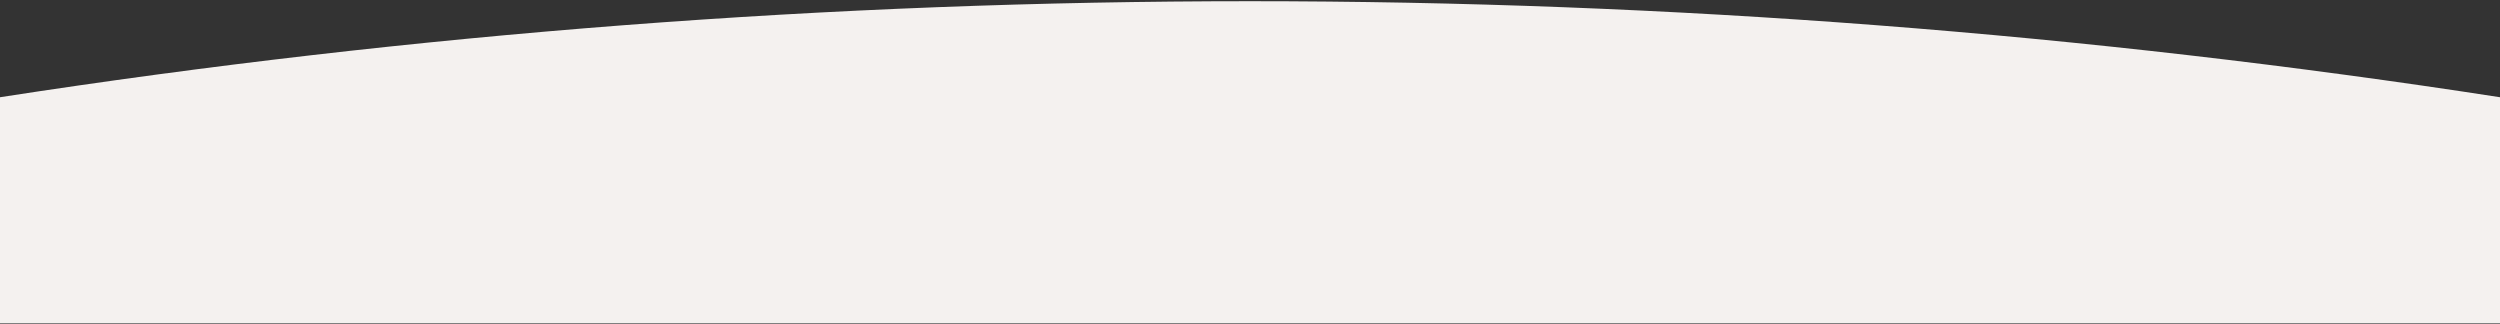
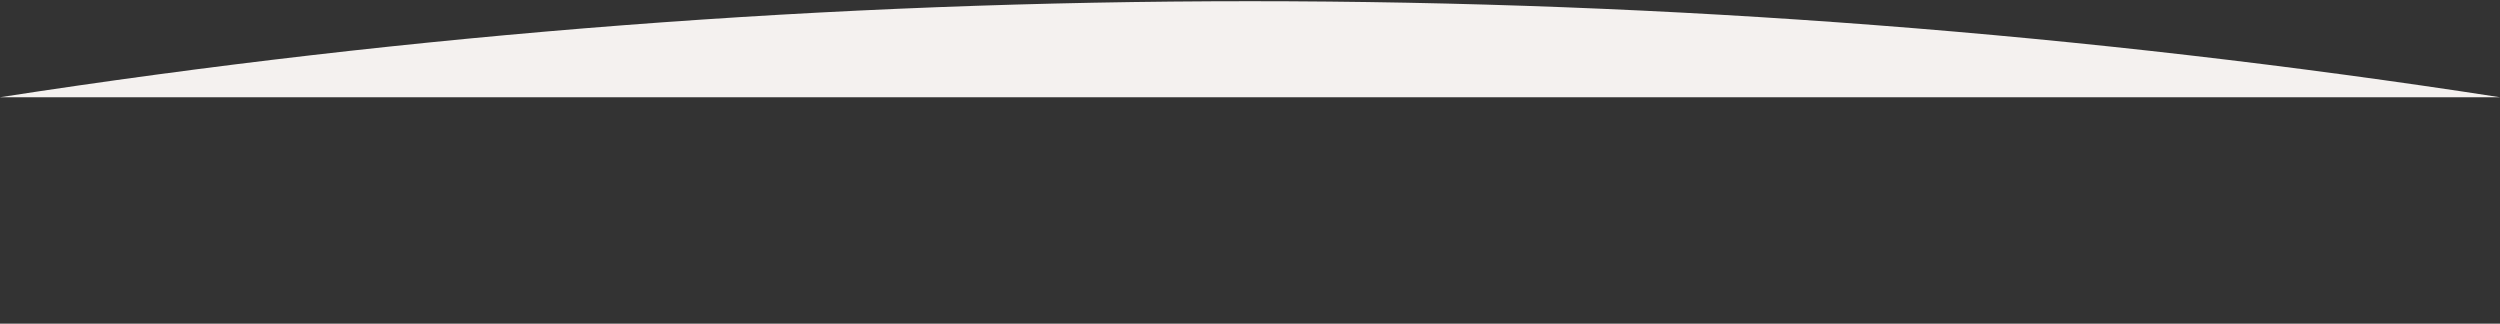
<svg xmlns="http://www.w3.org/2000/svg" width="1954" height="253" viewBox="0 0 1954 253" fill="none">
  <rect x="0" y="0" width="1954" height="253" fill="#333333" stroke="none" />
-   <path d="M0 76V76C647.489 -24.073 1306.51 -24.073 1954 76V76V252.5H0V76Z" fill="#F4F1EF" />
+   <path d="M0 76V76C647.489 -24.073 1306.51 -24.073 1954 76V76H0V76Z" fill="#F4F1EF" />
</svg>